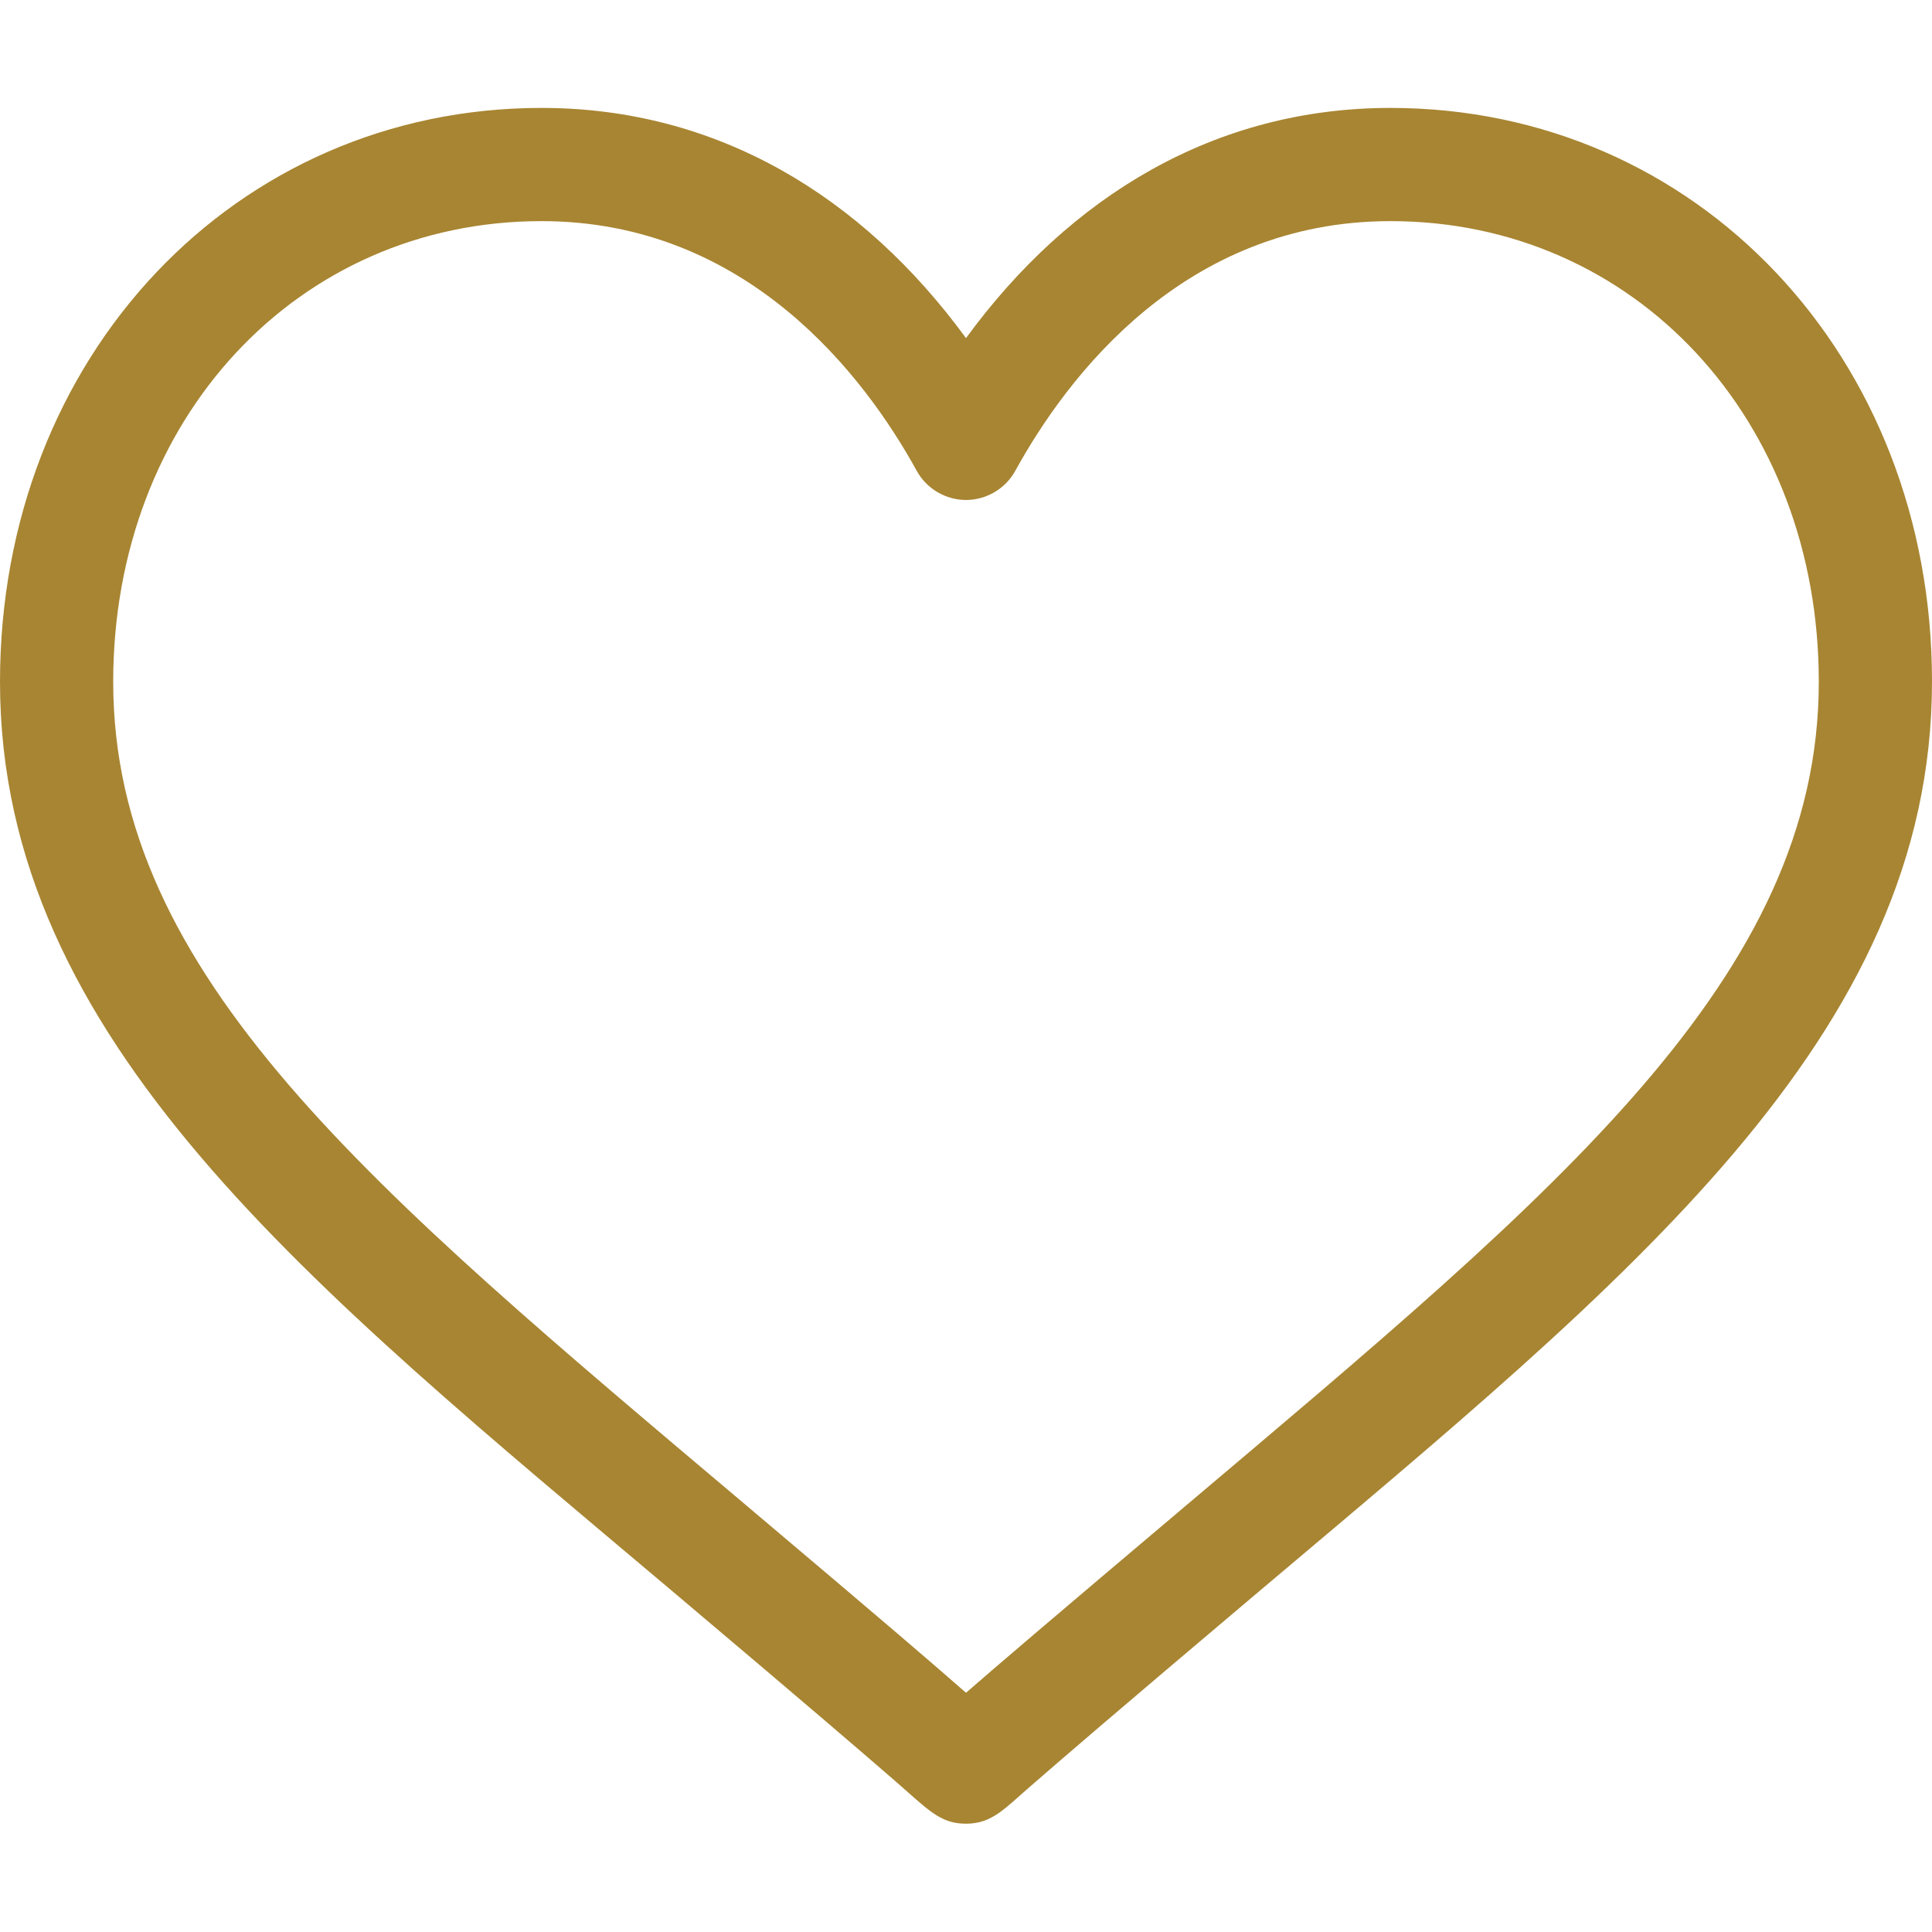
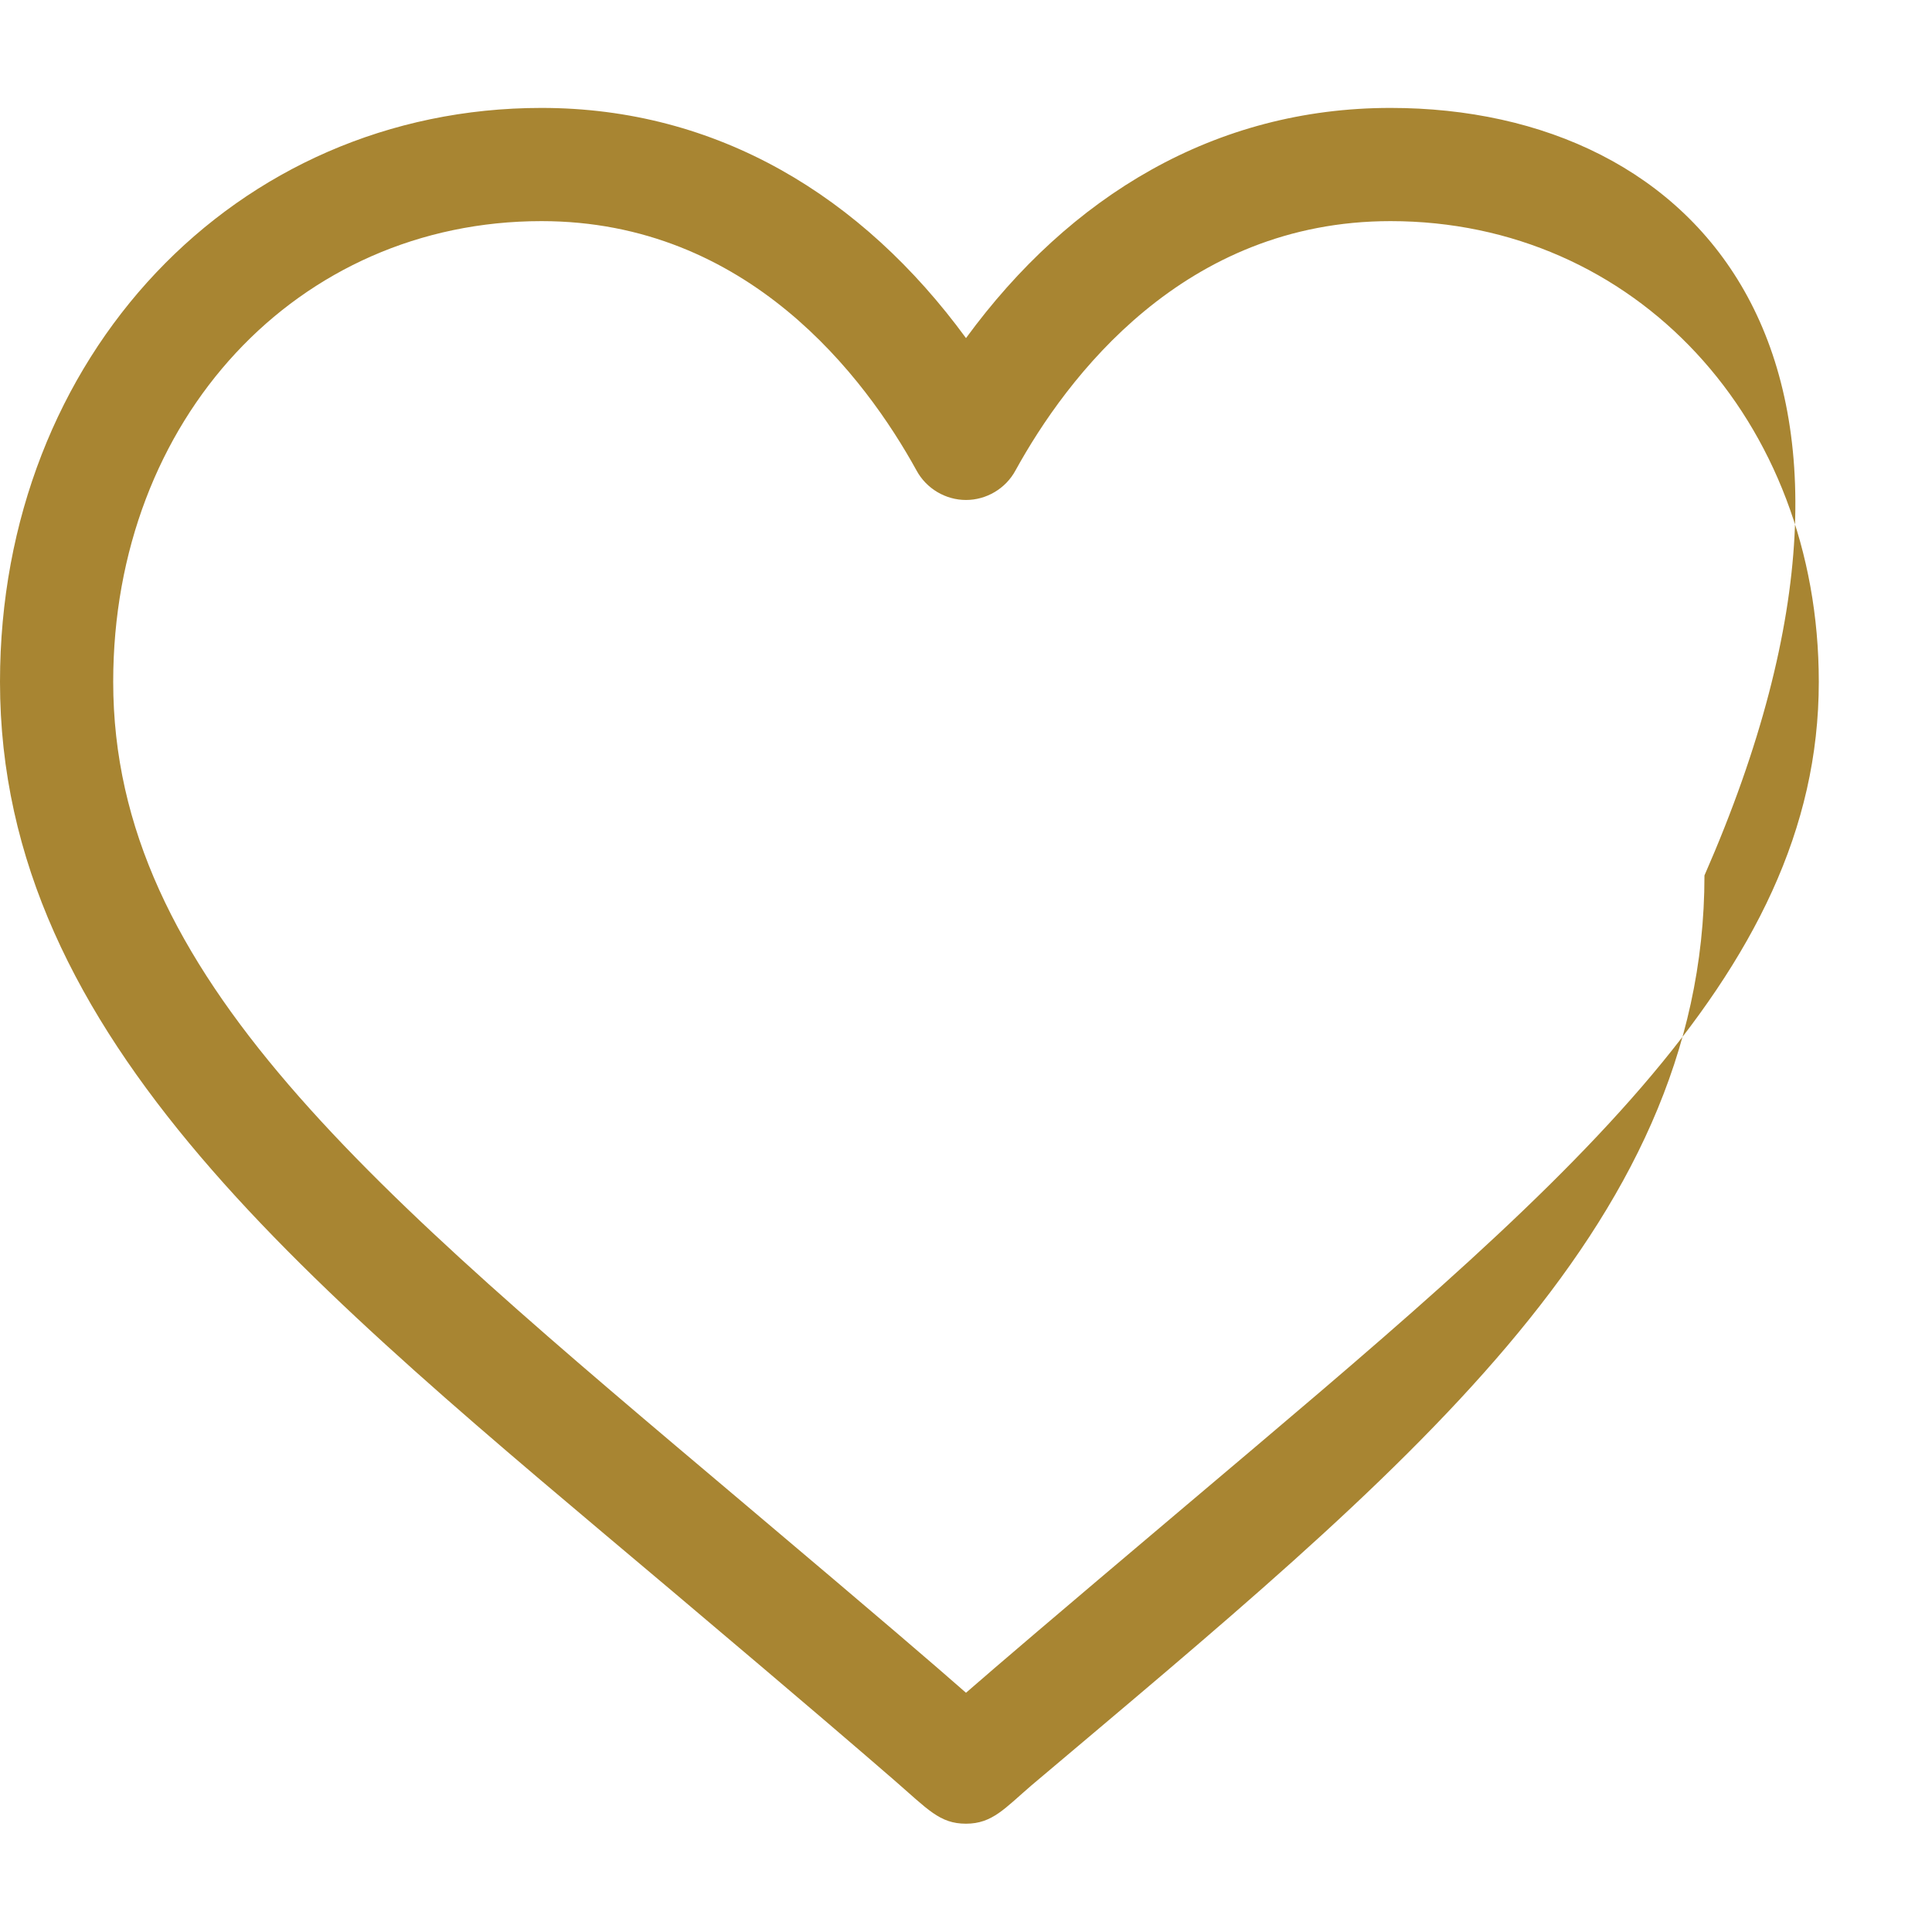
<svg xmlns="http://www.w3.org/2000/svg" id="SvgjsSvg1108" width="288" height="288" version="1.1">
  <defs id="SvgjsDefs1109" />
  <g id="SvgjsG1110">
    <svg enable-background="new 0 0 512 512" viewBox="0 0 512 512" width="288" height="288">
-       <path fill="#a88532" d="M368.5,28.6c-46.6,0-85,23.4-112.5,61c-27.5-37.6-65.9-61-112.5-61C62.4,28.6,0,94.4,0,180.7     c0,95.1,82.3,160.1,178.2,241c38.6,32.6,49.8,42.3,58.7,50c9,7.8,12.1,11.6,19.1,11.6c7,0,10.3-4.1,17.4-10.2     c8.4-7.3,21-18.2,60.3-51.4c98.2-82.9,178.3-147,178.3-241.1C512,94.4,449.7,28.6,368.5,28.6z M314.4,398.9     c-36.1,30.5-49.9,42.3-58.4,49.7c-8.9-7.8-20.5-17.8-58.4-49.8C98.1,314.8,30,258.6,30,180.7c0-69.6,48.8-122.1,113.5-122.1     c54.7,0,85.8,41.4,99.4,66.1c2.6,4.8,7.7,7.8,13.1,7.8s10.5-3,13.1-7.8c13.6-24.7,44.6-66.1,99.4-66.1     c64.7,0,113.5,52.5,113.5,122.1C482,259.1,412.7,315.8,314.4,398.9L314.4,398.9z" class="colorffb830 svgShape" />
+       <path fill="#a88532" d="M368.5,28.6c-46.6,0-85,23.4-112.5,61c-27.5-37.6-65.9-61-112.5-61C62.4,28.6,0,94.4,0,180.7     c0,95.1,82.3,160.1,178.2,241c38.6,32.6,49.8,42.3,58.7,50c9,7.8,12.1,11.6,19.1,11.6c7,0,10.3-4.1,17.4-10.2     c98.2-82.9,178.3-147,178.3-241.1C512,94.4,449.7,28.6,368.5,28.6z M314.4,398.9     c-36.1,30.5-49.9,42.3-58.4,49.7c-8.9-7.8-20.5-17.8-58.4-49.8C98.1,314.8,30,258.6,30,180.7c0-69.6,48.8-122.1,113.5-122.1     c54.7,0,85.8,41.4,99.4,66.1c2.6,4.8,7.7,7.8,13.1,7.8s10.5-3,13.1-7.8c13.6-24.7,44.6-66.1,99.4-66.1     c64.7,0,113.5,52.5,113.5,122.1C482,259.1,412.7,315.8,314.4,398.9L314.4,398.9z" class="colorffb830 svgShape" />
    </svg>
  </g>
</svg>